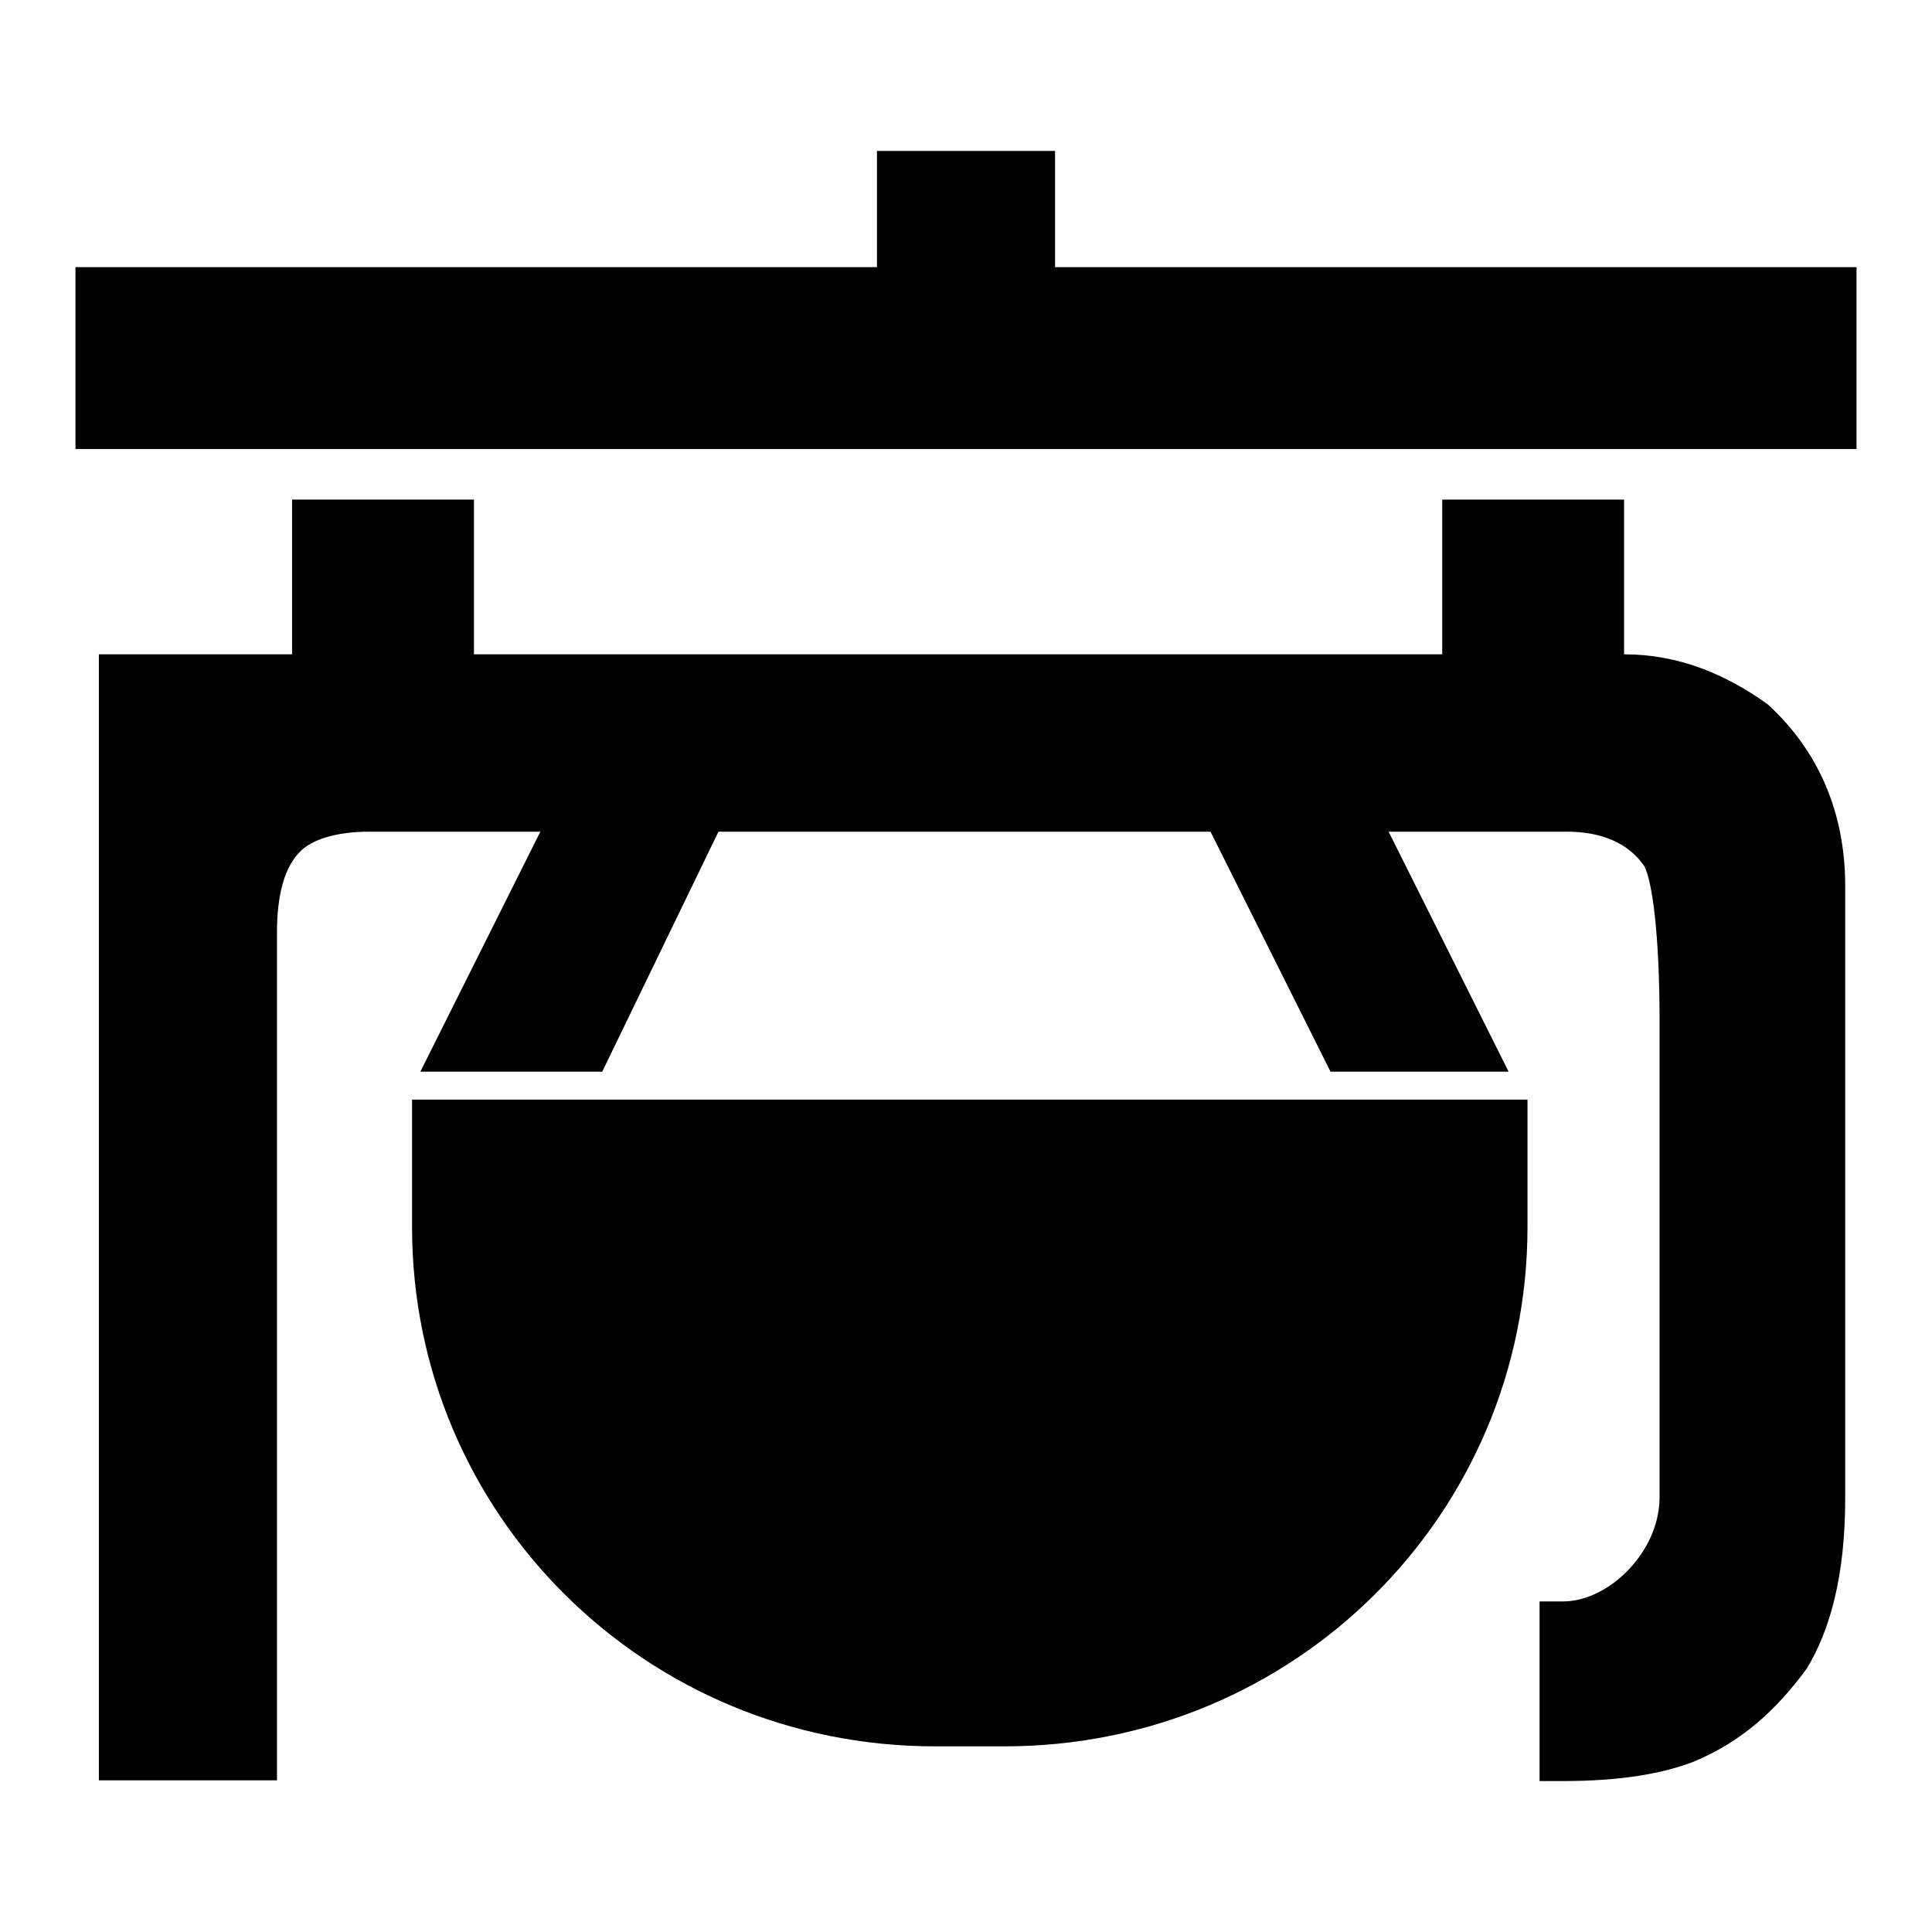
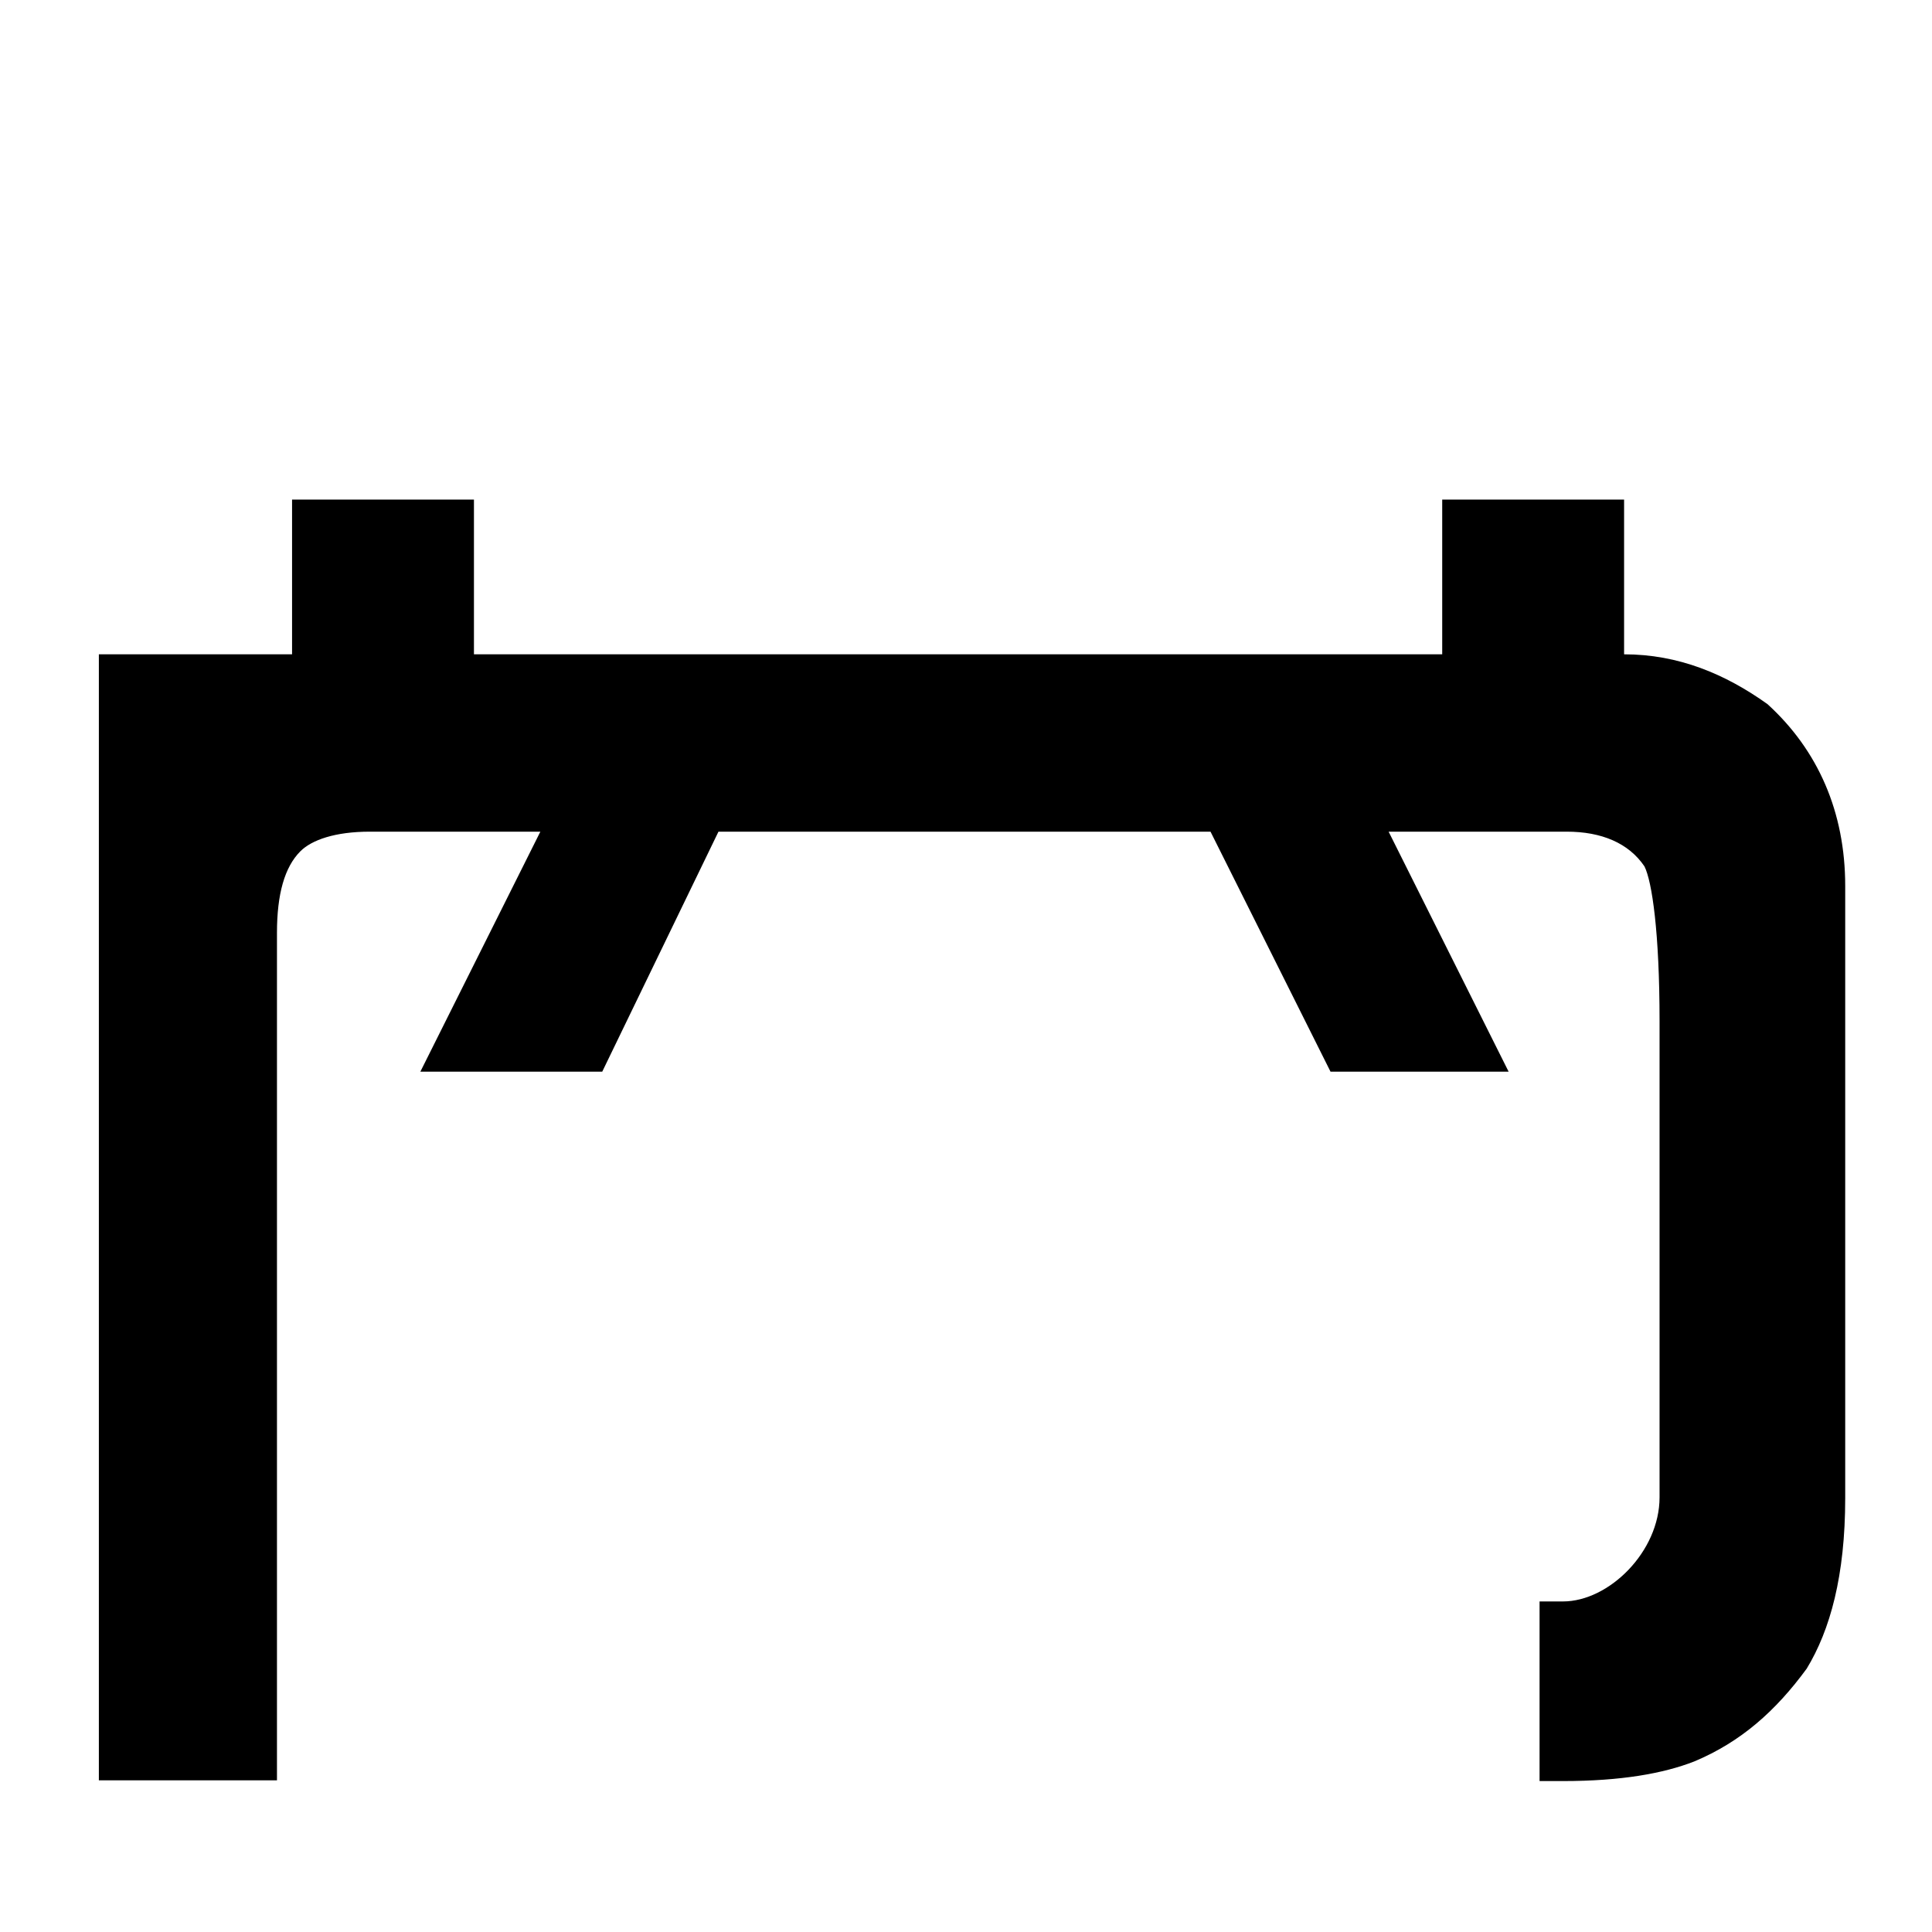
<svg xmlns="http://www.w3.org/2000/svg" version="1.1" x="0px" y="0px" viewBox="0 0 256 256" enable-background="new 0 0 256 256" xml:space="preserve">
  <g>
    <g>
      <path fill="#000000" d="M215.2,86.7V66.2h-24.1v20.5H62.8V66.2H38.7v20.5h-1.5l0,0l0,0H13.1v28.7c0,0.5,0,1,0,1.5v119h23.6V123.6c0-5.1,1-8.7,3.1-10.8c1.5-1.5,4.6-2.6,9.2-2.6h22.6l-15.9,31.8h24.1l15.4-31.8h65.2l15.9,31.8h23.6l-15.9-31.8h23.6c4.6,0,8.2,1.5,10.3,4.6c1,2,2,8.7,2,20.5v63.1c0,7.2-6.7,13.8-12.8,13.8h-3.1V236h3.1c7.7,0,13.3-1,17.4-2.6c6.2-2.6,10.8-6.7,14.9-12.3c3.1-5.1,5.1-12.3,5.1-22.6v-81.1c0-9.8-3.6-18-10.3-24.1C228.6,89.3,222.4,86.7,215.2,86.7z" />
-       <path fill="#000000" d="M139.8,35.4V20h-23.6v15.4H10v24.1h236V35.4H139.8z" />
-       <path fill="#000000" d="M202.4,145.7v16.9c0,38-30.8,68.8-69.3,68.8h-9.2c-38.5,0-69.3-30.8-69.3-68.8v-16.9H202.4z" />
    </g>
  </g>
</svg>